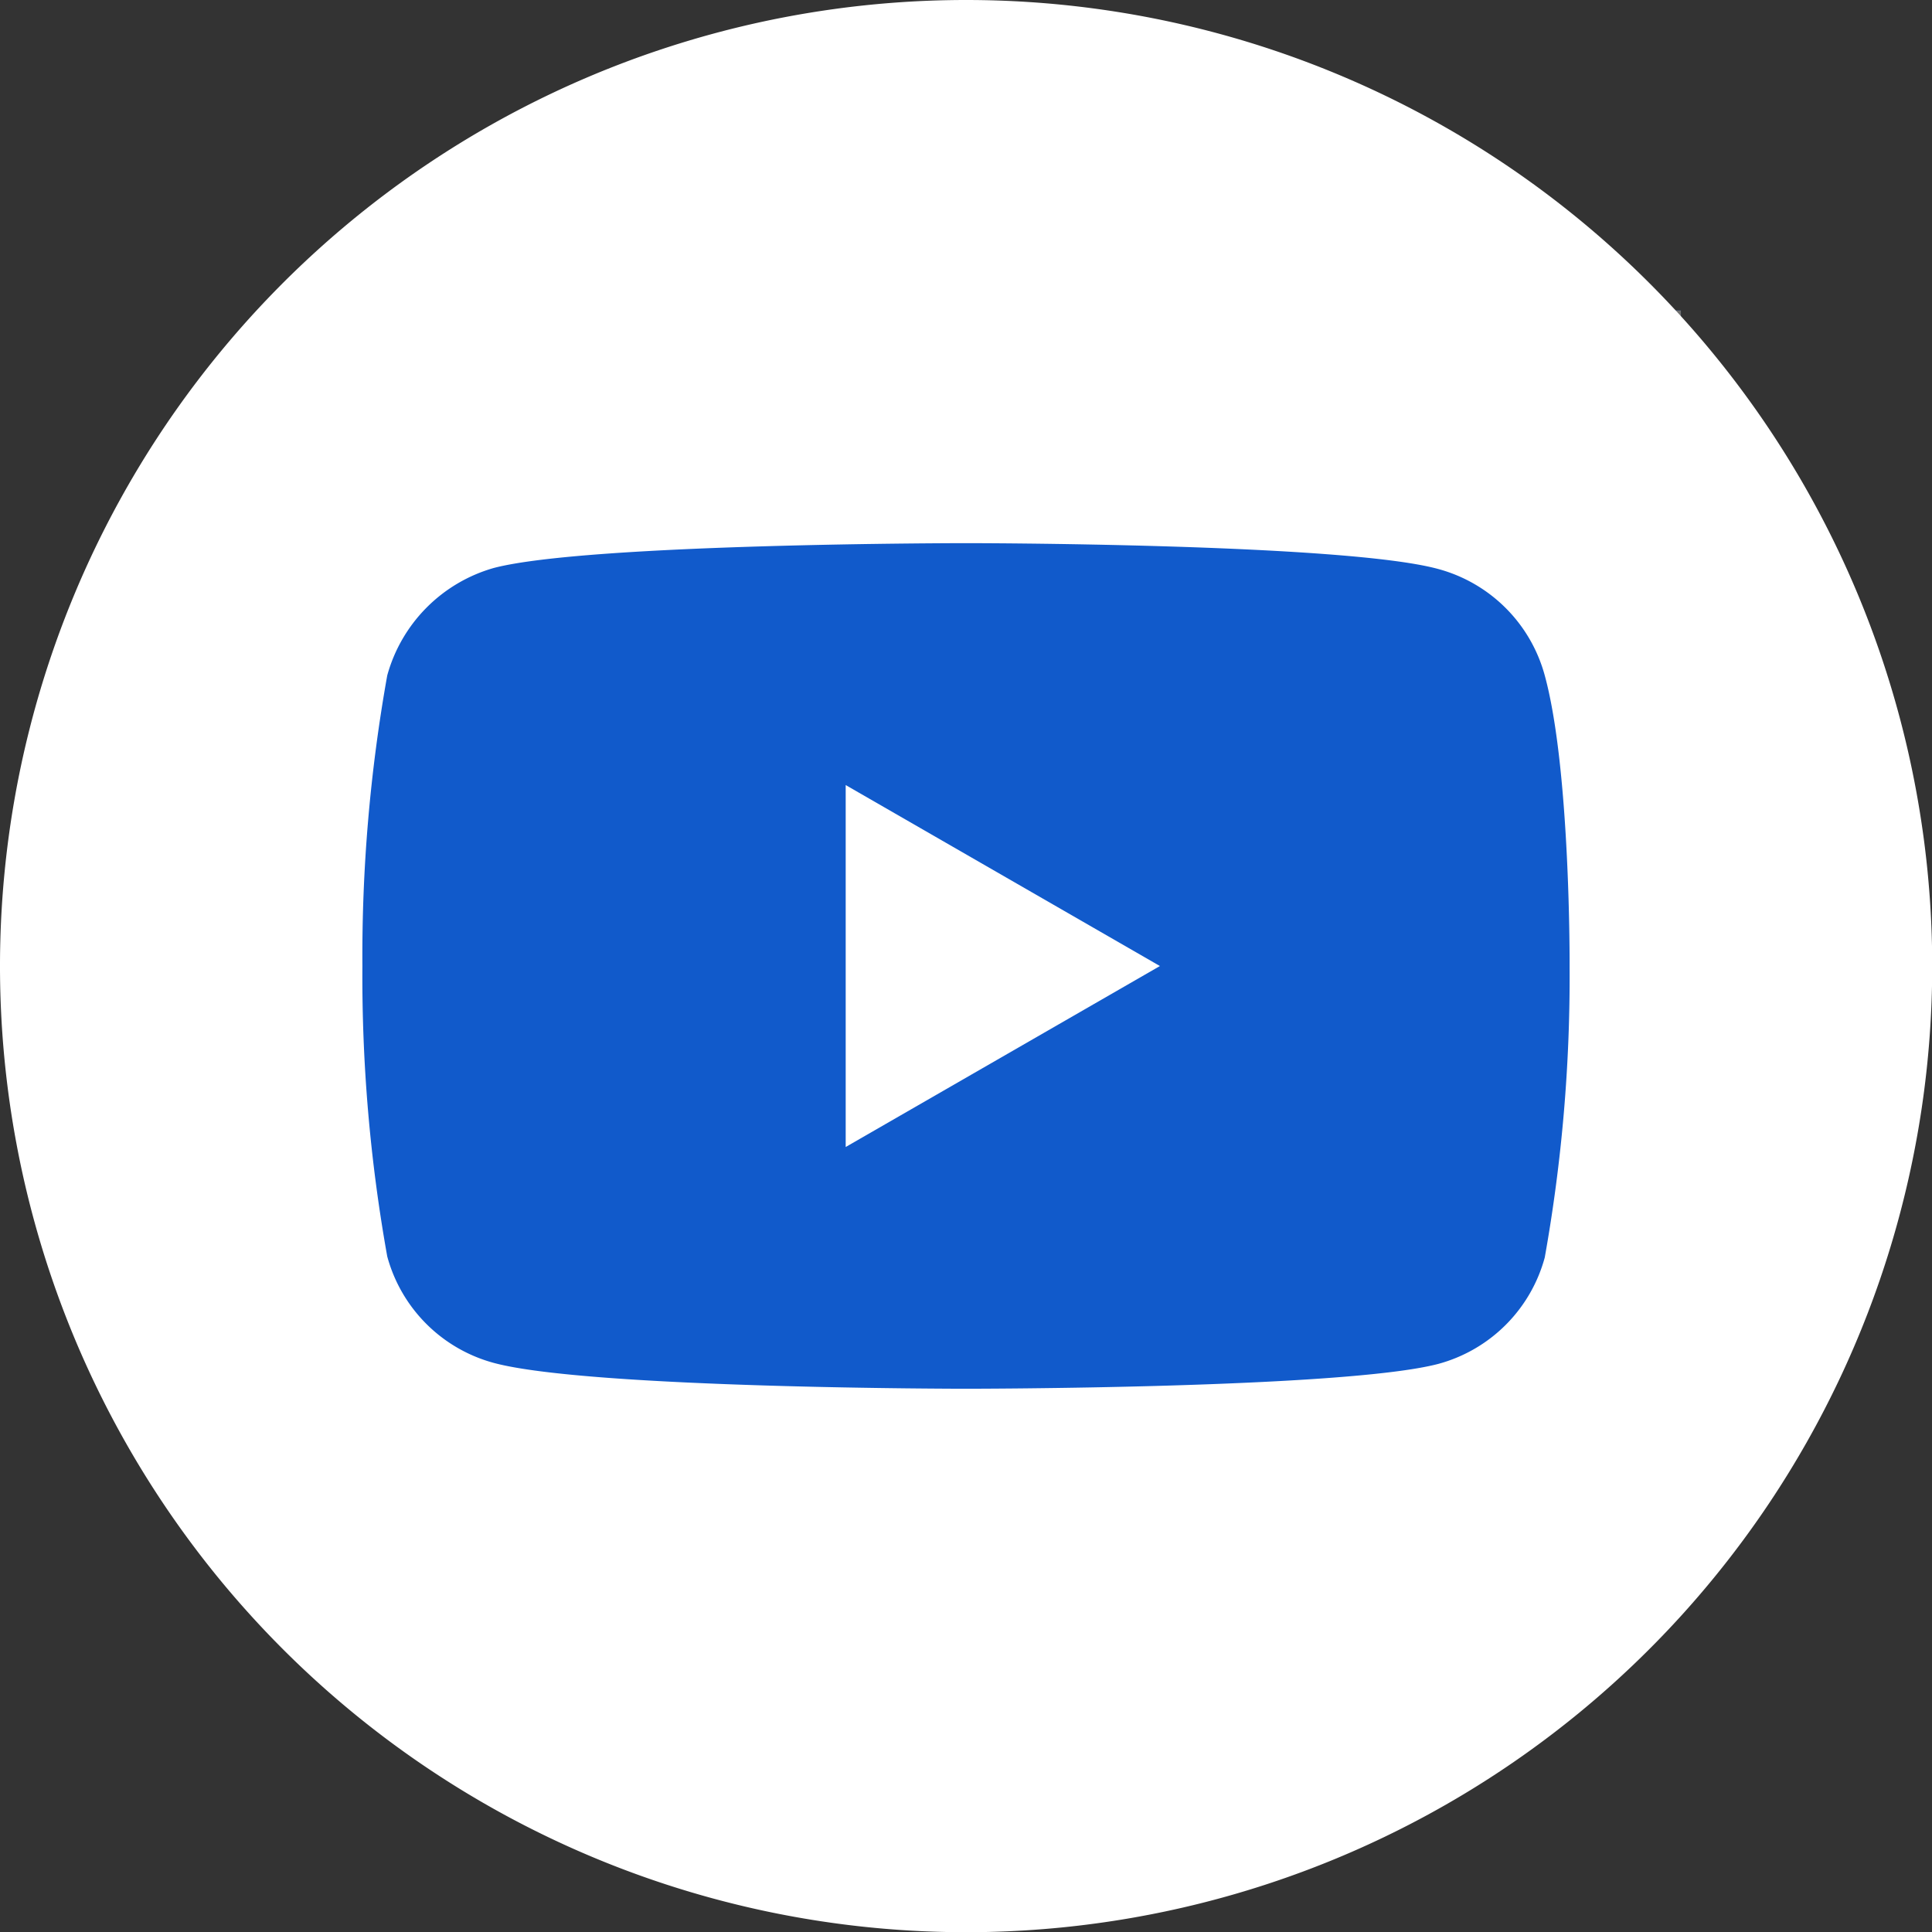
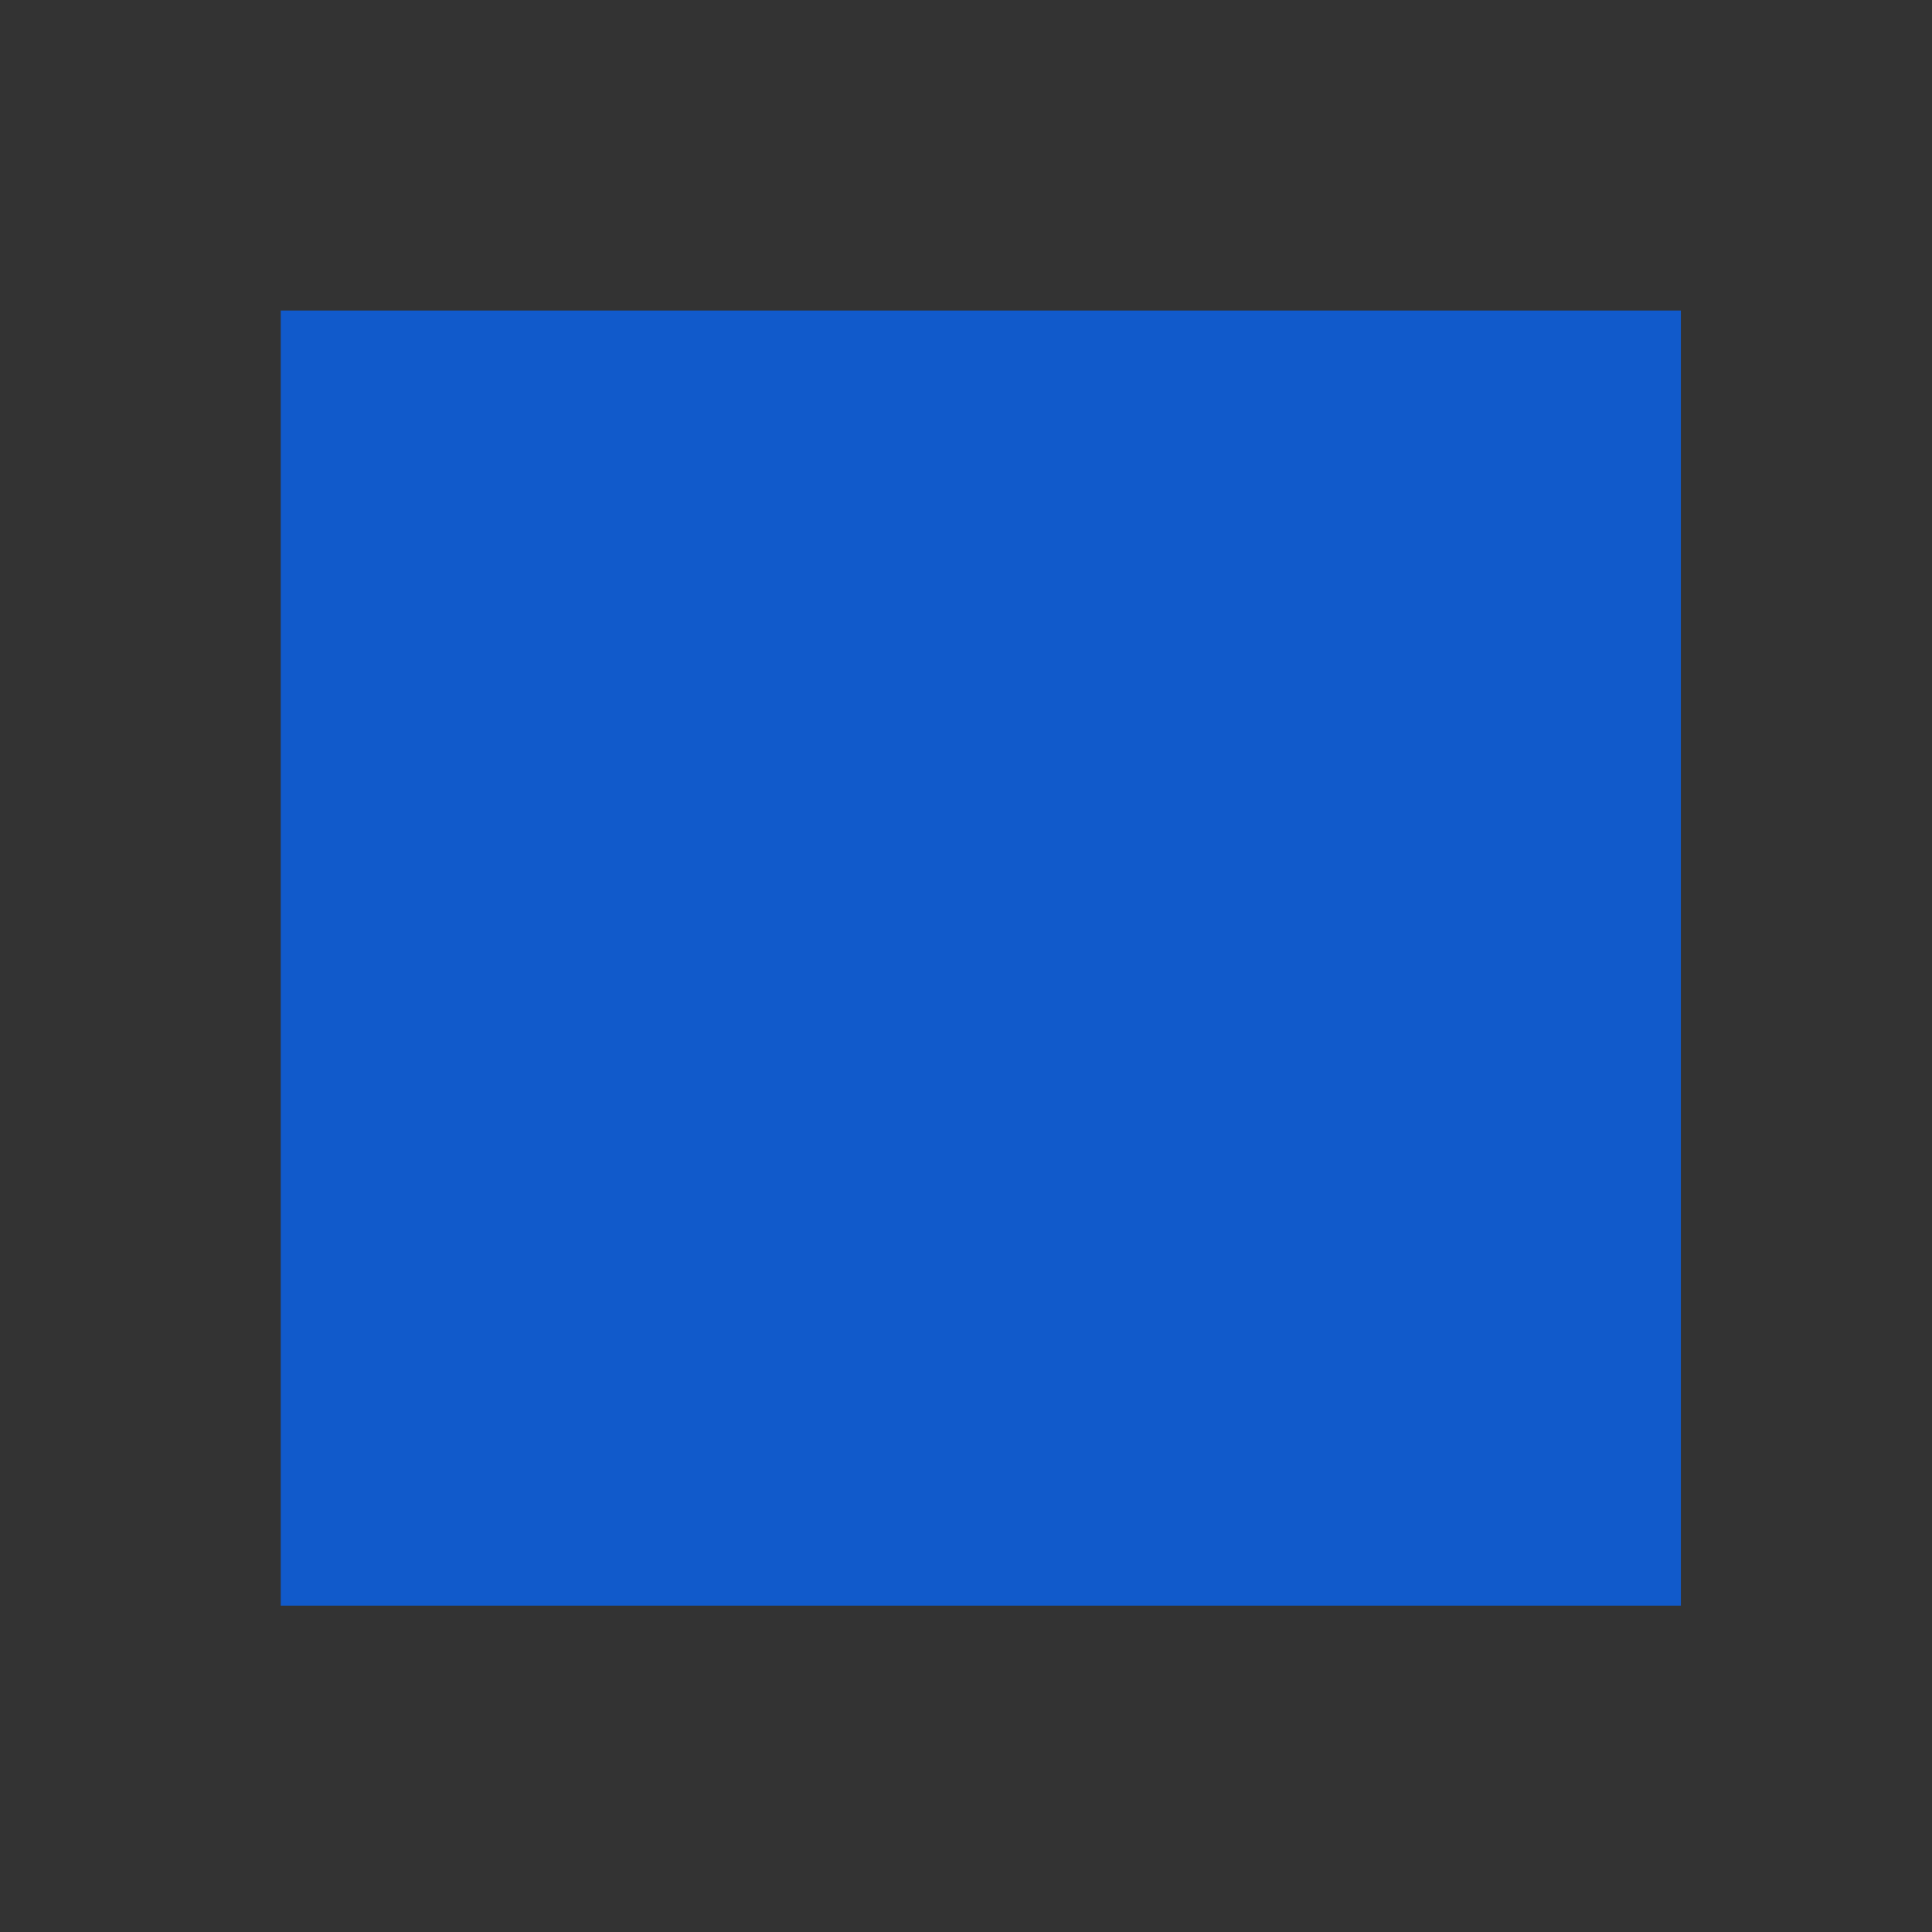
<svg xmlns="http://www.w3.org/2000/svg" width="55.194" height="55.194" viewBox="0 0 55.194 55.194">
  <rect x="0" y="0" width="55.194" height="55.194" fill="#333333" stroke="none" />
  <g id="Group_3789" data-name="Group 3789" transform="translate(-1978.98 -1807.129)">
    <g id="Rectangle_992" data-name="Rectangle 992" transform="translate(1987 1816)" fill="#115acb" stroke="#707070" stroke-width="1">
      <rect width="40" height="37" stroke="none" />
-       <rect x="0.5" y="0.5" width="39" height="36" fill="none" />
    </g>
    <g id="youtube" transform="translate(1978.98 1807.129)">
-       <path id="Path_5333" data-name="Path 5333" d="M224.113,218.38l8.977-5.17-8.977-5.17Zm0,0" transform="translate(-199.953 -185.612)" fill="#fff" />
-       <path id="Path_5334" data-name="Path 5334" d="M27.6,0a27.6,27.6,0,1,0,27.6,27.6A27.6,27.6,0,0,0,27.6,0ZM44.841,27.625a45.548,45.548,0,0,1-.71,8.3,4.321,4.321,0,0,1-3.04,3.039c-2.7.71-13.494.71-13.494.71s-10.767,0-13.494-.739a4.322,4.322,0,0,1-3.04-3.04,45.348,45.348,0,0,1-.71-8.3,45.518,45.518,0,0,1,.71-8.3,4.409,4.409,0,0,1,3.04-3.068c2.7-.71,13.494-.71,13.494-.71s10.8,0,13.494.739a4.322,4.322,0,0,1,3.04,3.04c.739,2.7.71,8.323.71,8.323Zm0,0" fill="#fff" />
-     </g>
+       </g>
  </g>
</svg>